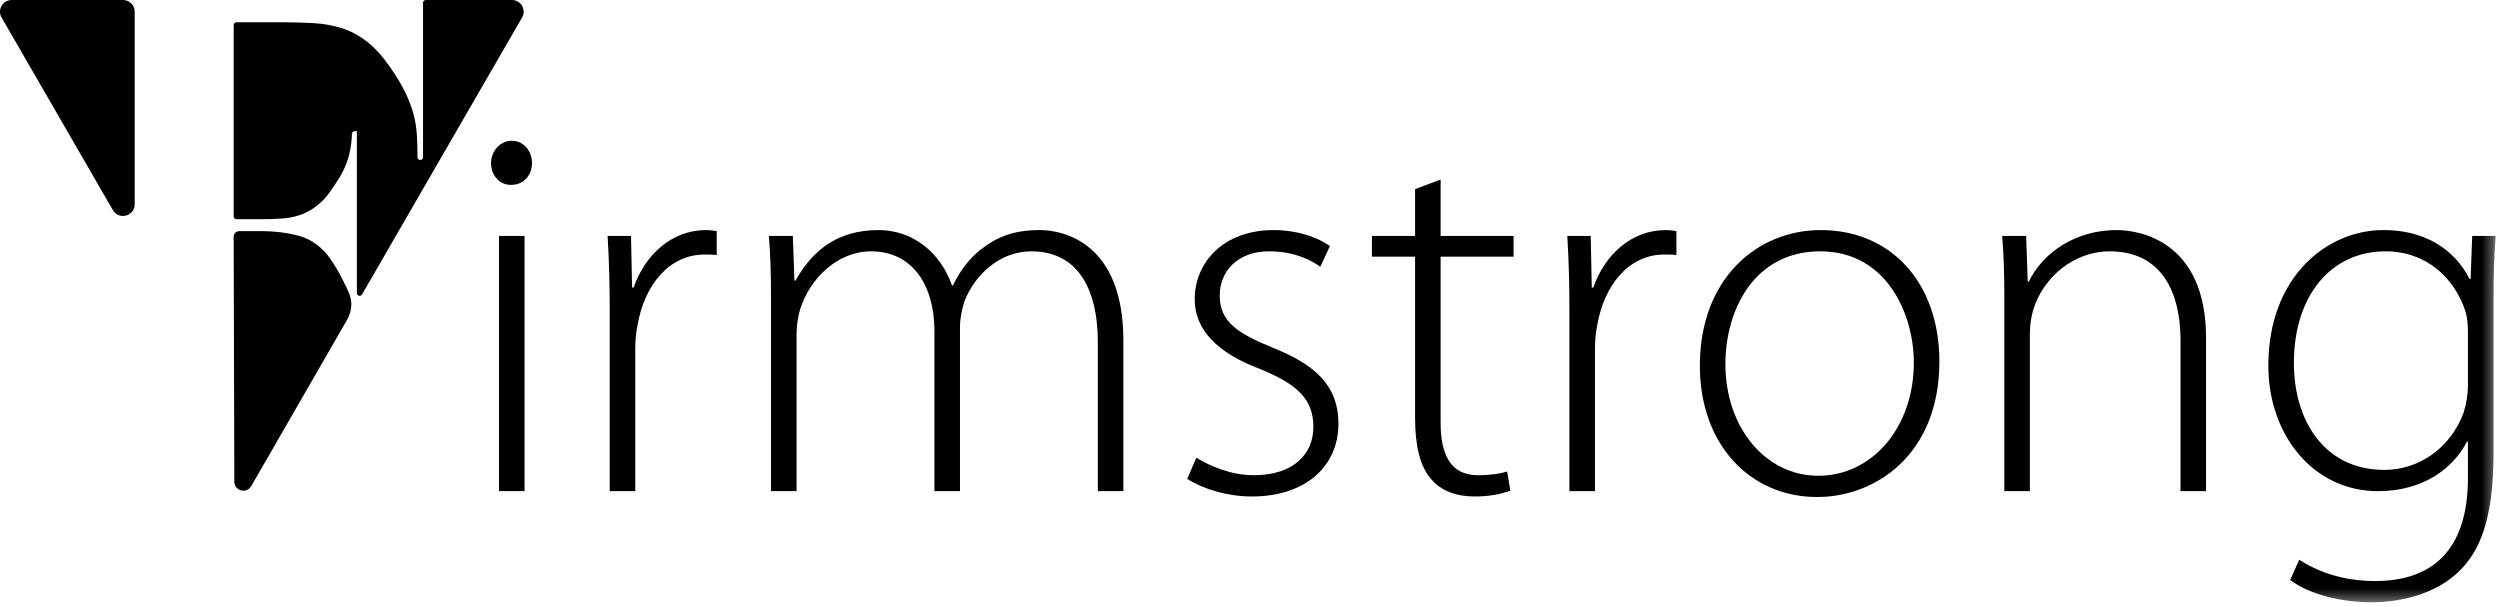
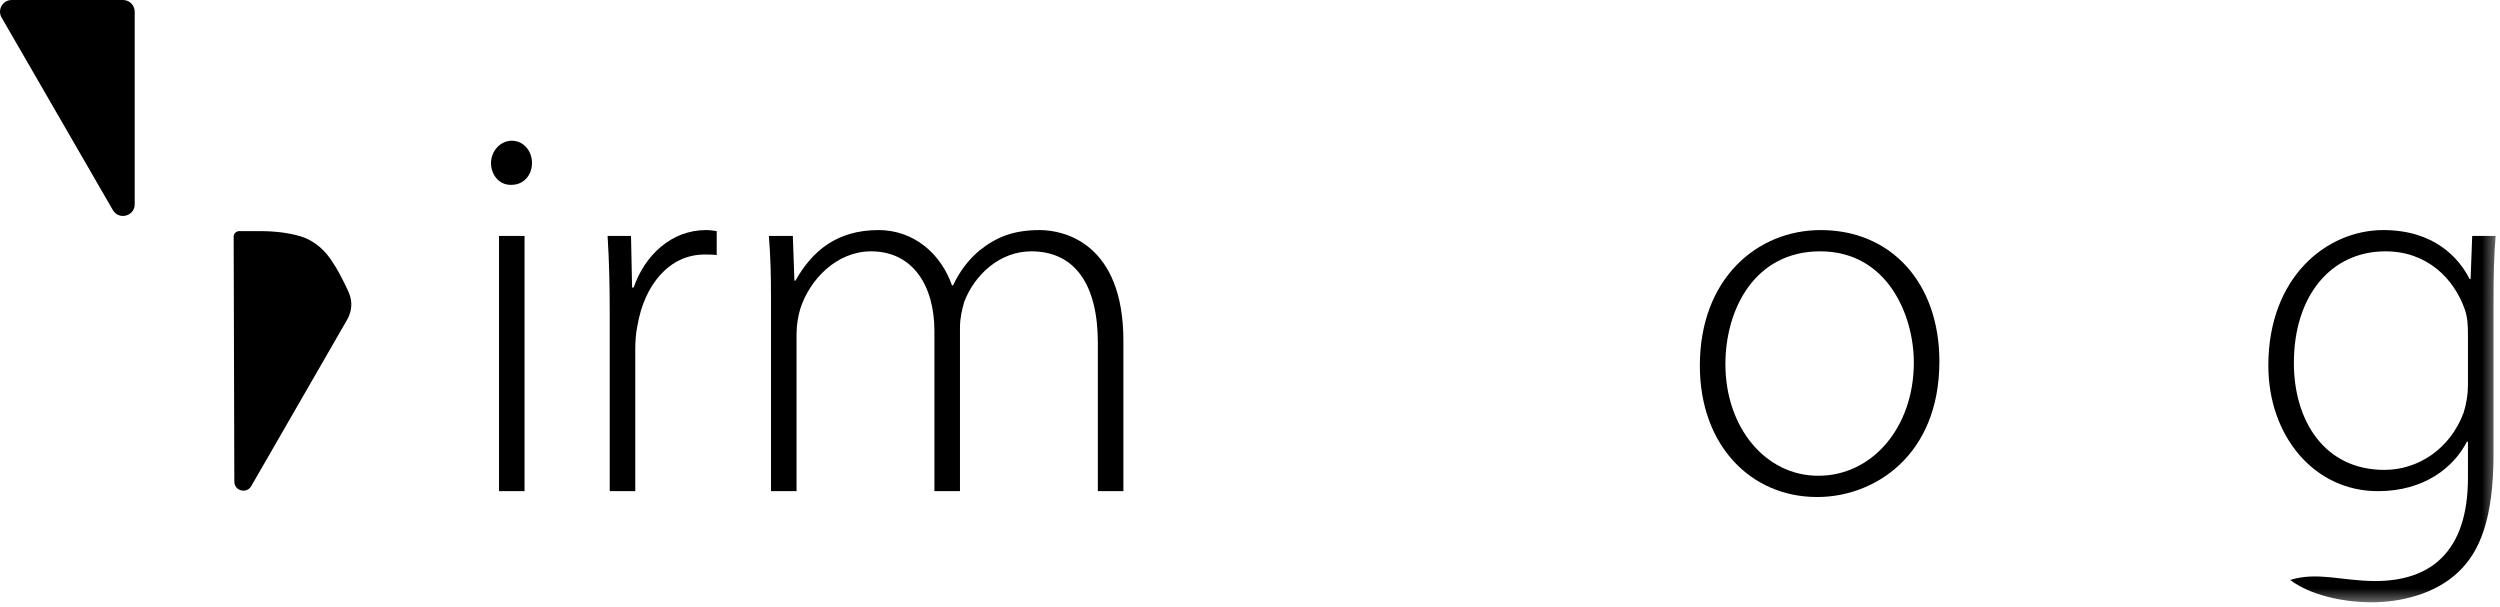
<svg xmlns="http://www.w3.org/2000/svg" xmlns:xlink="http://www.w3.org/1999/xlink" width="206px" height="50px" viewBox="0 0 206 50" version="1.1">
  <title>Firmstrong Logo</title>
  <desc>Created with Sketch.</desc>
  <defs>
    <polygon id="path-1" points="0 49.629 205.64 49.629 205.64 -5.26315789e-05 0 -5.26315789e-05" />
  </defs>
  <g id="Page-1" stroke="none" stroke-width="1" fill="none" fill-rule="evenodd">
    <g id="Firmstrong---Homepage" transform="translate(-36, -75)">
      <g id="Main-Nav" transform="translate(0, 50)">
        <g id="Firmstrong-Logo" transform="translate(36, 25)">
          <path d="M10.135,0 L0.965,0 C0.223,0 -0.24,0.802 0.131,1.444 L9.301,17.312 C9.794,18.164 11.099,17.815 11.099,16.831 L11.099,0.963 C11.099,0.431 10.668,0 10.135,0" id="Fill-1" fill="#000000" />
-           <path d="M42.185,0 L40.725,0 L36.157,0 L35.086,0 C34.96,0 34.858,0.102 34.858,0.228 L34.858,12.955 C34.858,13.081 34.756,13.183 34.63,13.183 C34.505,13.183 34.403,13.081 34.403,12.956 C34.4,12.305 34.382,11.708 34.353,11.166 C34.319,10.559 34.226,9.973 34.074,9.401 C33.923,8.829 33.696,8.233 33.394,7.611 C33.089,6.988 32.668,6.289 32.132,5.516 C31.525,4.642 30.902,3.954 30.262,3.448 C29.623,2.943 28.942,2.575 28.218,2.337 C27.493,2.103 26.719,1.959 25.894,1.909 C25.07,1.858 24.203,1.835 23.295,1.835 L19.483,1.835 C19.356,1.835 19.255,1.937 19.255,2.063 L19.255,17.836 C19.255,17.962 19.356,18.064 19.483,18.064 L21.426,18.064 C22.032,18.064 22.605,18.05 23.143,18.014 C23.68,17.983 24.186,17.889 24.658,17.736 C25.13,17.585 25.566,17.358 25.971,17.056 C26.374,16.755 26.808,16.368 27.179,15.829 C27.749,14.989 28.159,14.428 28.497,13.587 C28.807,12.809 28.975,11.956 28.997,11.033 C29.001,10.911 29.102,10.813 29.224,10.813 L29.304,10.813 L29.405,10.813 L29.405,24.15 C29.405,24.383 29.713,24.465 29.83,24.264 L40.202,6.317 C40.202,6.317 40.203,6.318 40.203,6.318 L43.02,1.444 C43.39,0.802 42.927,0 42.185,0" id="Fill-3" fill="#000000" />
          <path d="M27.23,21.34 C26.555,20.366 25.642,19.716 24.685,19.448 C23.724,19.178 22.638,19.044 21.426,19.044 L19.716,19.044 C19.461,19.044 19.254,19.249 19.254,19.505 L19.309,39.686 C19.311,40.448 20.321,40.717 20.702,40.057 L28.592,26.365 C28.724,26.136 28.856,25.834 28.916,25.472 C29.032,24.759 28.825,24.242 28.52,23.625 C28.122,22.818 27.834,22.217 27.23,21.34" id="Fill-5" fill="#000000" />
          <mask id="mask-2" fill="white">
            <use xlink:href="#path-1" />
          </mask>
          <g id="Clip-8" />
          <path d="M41.118,40.472 L43.223,40.472 L43.223,19.44 L41.118,19.44 L41.118,40.472 Z M42.083,15.233 C41.118,15.233 40.46,14.4 40.46,13.436 C40.46,12.473 41.206,11.596 42.17,11.596 C43.136,11.596 43.837,12.429 43.837,13.436 C43.837,14.4 43.179,15.233 42.127,15.233 L42.083,15.233 Z" id="Fill-7" fill="#000000" mask="url(#mask-2)" />
          <path d="M50.241,25.749 C50.241,23.646 50.197,21.499 50.066,19.44 L51.996,19.44 L52.084,23.69 L52.215,23.69 C53.136,21.017 55.329,18.958 58.18,18.958 C58.487,18.958 58.794,19.001 59.057,19.045 L59.057,21.017 C58.75,20.973 58.443,20.973 58.049,20.973 C55.154,20.973 53.092,23.47 52.522,26.845 C52.39,27.458 52.346,28.159 52.346,28.86 L52.346,40.472 L50.241,40.472 L50.241,25.749 Z" id="Fill-9" fill="#000000" mask="url(#mask-2)" />
          <path d="M63.53,24.478 C63.53,22.55 63.487,21.105 63.355,19.44 L65.329,19.44 L65.46,23.12 L65.548,23.12 C66.908,20.71 68.925,18.958 72.391,18.958 C75.286,18.958 77.523,20.886 78.444,23.515 L78.532,23.515 C79.102,22.288 79.891,21.324 80.681,20.666 C82.04,19.571 83.444,18.958 85.681,18.958 C87.742,18.958 92.567,20.097 92.567,28.071 L92.567,40.472 L90.462,40.472 L90.462,28.247 C90.462,23.515 88.619,20.71 84.979,20.71 C82.347,20.71 80.286,22.682 79.452,24.873 C79.277,25.486 79.102,26.187 79.102,26.976 L79.102,40.472 L76.996,40.472 L76.996,27.283 C76.996,23.515 75.198,20.71 71.776,20.71 C68.969,20.71 66.733,22.989 65.943,25.443 C65.767,26.056 65.636,26.757 65.636,27.502 L65.636,40.472 L63.53,40.472 L63.53,24.478 Z" id="Fill-10" fill="#000000" mask="url(#mask-2)" />
-           <path d="M98.575,37.711 C99.716,38.412 101.426,39.157 103.312,39.157 C106.645,39.157 108.224,37.361 108.224,35.17 C108.224,32.848 106.821,31.621 103.794,30.394 C100.329,29.079 98.444,27.195 98.444,24.653 C98.444,21.587 100.856,18.958 104.935,18.958 C106.865,18.958 108.531,19.527 109.584,20.272 L108.794,21.981 C108.049,21.455 106.689,20.71 104.584,20.71 C101.908,20.71 100.505,22.419 100.505,24.347 C100.505,26.538 101.996,27.458 104.847,28.641 C108.269,30 110.286,31.709 110.286,34.907 C110.286,38.5 107.479,40.91 103.18,40.91 C101.163,40.91 99.233,40.34 97.829,39.464 L98.575,37.711 Z" id="Fill-11" fill="#000000" mask="url(#mask-2)" />
-           <path d="M118.707,14.795 L118.707,19.44 L124.716,19.44 L124.716,21.148 L118.707,21.148 L118.707,34.819 C118.707,37.492 119.541,39.157 121.777,39.157 C122.873,39.157 123.663,39.025 124.189,38.85 L124.453,40.428 C123.751,40.691 122.786,40.91 121.514,40.91 C119.979,40.91 118.707,40.428 117.917,39.464 C116.953,38.369 116.602,36.572 116.602,34.425 L116.602,21.148 L113.049,21.148 L113.049,19.44 L116.602,19.44 L116.602,15.584 L118.707,14.795 Z" id="Fill-12" fill="#000000" mask="url(#mask-2)" />
-           <path d="M129.321,25.749 C129.321,23.646 129.277,21.499 129.145,19.44 L131.075,19.44 L131.163,23.69 L131.294,23.69 C132.216,21.017 134.409,18.958 137.259,18.958 C137.567,18.958 137.874,19.001 138.137,19.045 L138.137,21.017 C137.83,20.973 137.523,20.973 137.128,20.973 C134.233,20.973 132.172,23.47 131.602,26.845 C131.47,27.458 131.426,28.159 131.426,28.86 L131.426,40.472 L129.321,40.472 L129.321,25.749 Z" id="Fill-13" fill="#000000" mask="url(#mask-2)" />
          <path d="M149.849,39.201 C154.235,39.201 157.7,35.258 157.7,29.868 C157.7,26.012 155.551,20.71 149.98,20.71 C144.585,20.71 142.173,25.486 142.173,30 C142.173,35.258 145.506,39.201 149.805,39.201 L149.849,39.201 Z M149.717,40.953 C144.278,40.953 140.068,36.703 140.068,30.131 C140.068,22.945 144.804,18.958 150.024,18.958 C155.857,18.958 159.805,23.339 159.805,29.78 C159.805,37.58 154.41,40.953 149.761,40.953 L149.717,40.953 Z" id="Fill-14" fill="#000000" mask="url(#mask-2)" />
-           <path d="M165.156,24.478 C165.156,22.55 165.112,21.105 164.98,19.44 L166.954,19.44 L167.085,23.208 L167.173,23.208 C168.314,20.842 170.989,18.958 174.41,18.958 C176.428,18.958 181.779,19.965 181.779,27.853 L181.779,40.472 L179.674,40.472 L179.674,28.027 C179.674,24.171 178.183,20.71 173.84,20.71 C170.901,20.71 168.358,22.814 167.524,25.574 C167.393,26.056 167.261,26.757 167.261,27.414 L167.261,40.472 L165.156,40.472 L165.156,24.478 Z" id="Fill-15" fill="#000000" mask="url(#mask-2)" />
-           <path d="M203.359,27.546 C203.359,26.757 203.316,26.1 203.096,25.486 C202.219,22.989 200.026,20.71 196.561,20.71 C192.087,20.71 189.016,24.347 189.016,29.912 C189.016,34.644 191.517,38.719 196.473,38.719 C199.28,38.719 201.912,36.966 203.008,33.986 C203.228,33.285 203.359,32.497 203.359,31.752 L203.359,27.546 Z M205.465,37.404 C205.465,42.794 204.324,45.467 202.569,47.132 C200.64,48.972 197.789,49.629 195.421,49.629 C193.008,49.629 190.332,49.016 188.71,47.789 L189.455,46.124 C190.946,47.088 193.008,47.877 195.728,47.877 C200.158,47.877 203.359,45.598 203.359,39.376 L203.359,36.396 L203.271,36.396 C202.175,38.544 199.719,40.472 195.947,40.472 C190.639,40.472 186.911,35.87 186.911,30.13 C186.911,22.814 191.736,18.958 196.385,18.958 C200.552,18.958 202.614,21.236 203.491,22.989 L203.578,22.989 L203.71,19.44 L205.64,19.44 C205.508,21.017 205.465,22.682 205.465,24.873 L205.465,37.404 Z" id="Fill-16" fill="#000000" mask="url(#mask-2)" />
+           <path d="M203.359,27.546 C203.359,26.757 203.316,26.1 203.096,25.486 C202.219,22.989 200.026,20.71 196.561,20.71 C192.087,20.71 189.016,24.347 189.016,29.912 C189.016,34.644 191.517,38.719 196.473,38.719 C199.28,38.719 201.912,36.966 203.008,33.986 C203.228,33.285 203.359,32.497 203.359,31.752 L203.359,27.546 Z M205.465,37.404 C205.465,42.794 204.324,45.467 202.569,47.132 C200.64,48.972 197.789,49.629 195.421,49.629 C193.008,49.629 190.332,49.016 188.71,47.789 C190.946,47.088 193.008,47.877 195.728,47.877 C200.158,47.877 203.359,45.598 203.359,39.376 L203.359,36.396 L203.271,36.396 C202.175,38.544 199.719,40.472 195.947,40.472 C190.639,40.472 186.911,35.87 186.911,30.13 C186.911,22.814 191.736,18.958 196.385,18.958 C200.552,18.958 202.614,21.236 203.491,22.989 L203.578,22.989 L203.71,19.44 L205.64,19.44 C205.508,21.017 205.465,22.682 205.465,24.873 L205.465,37.404 Z" id="Fill-16" fill="#000000" mask="url(#mask-2)" />
        </g>
      </g>
    </g>
  </g>
</svg>